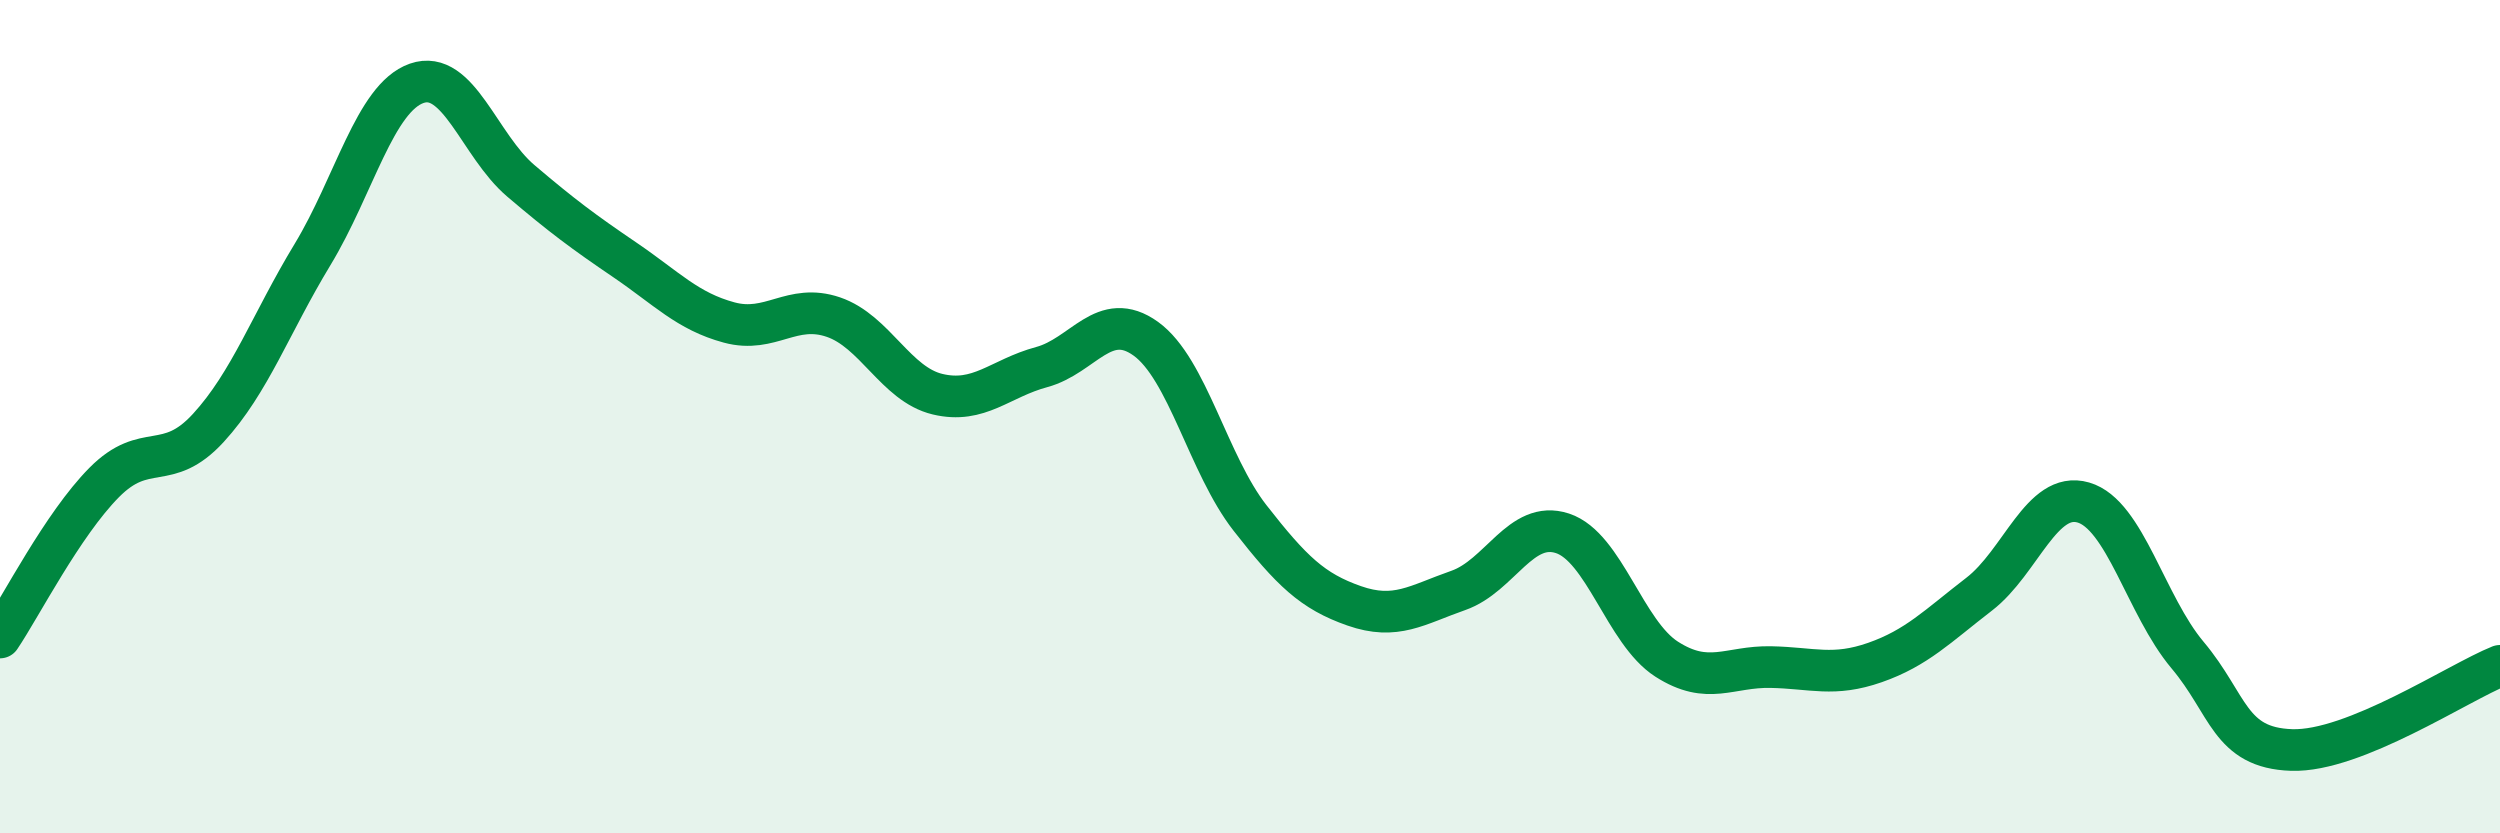
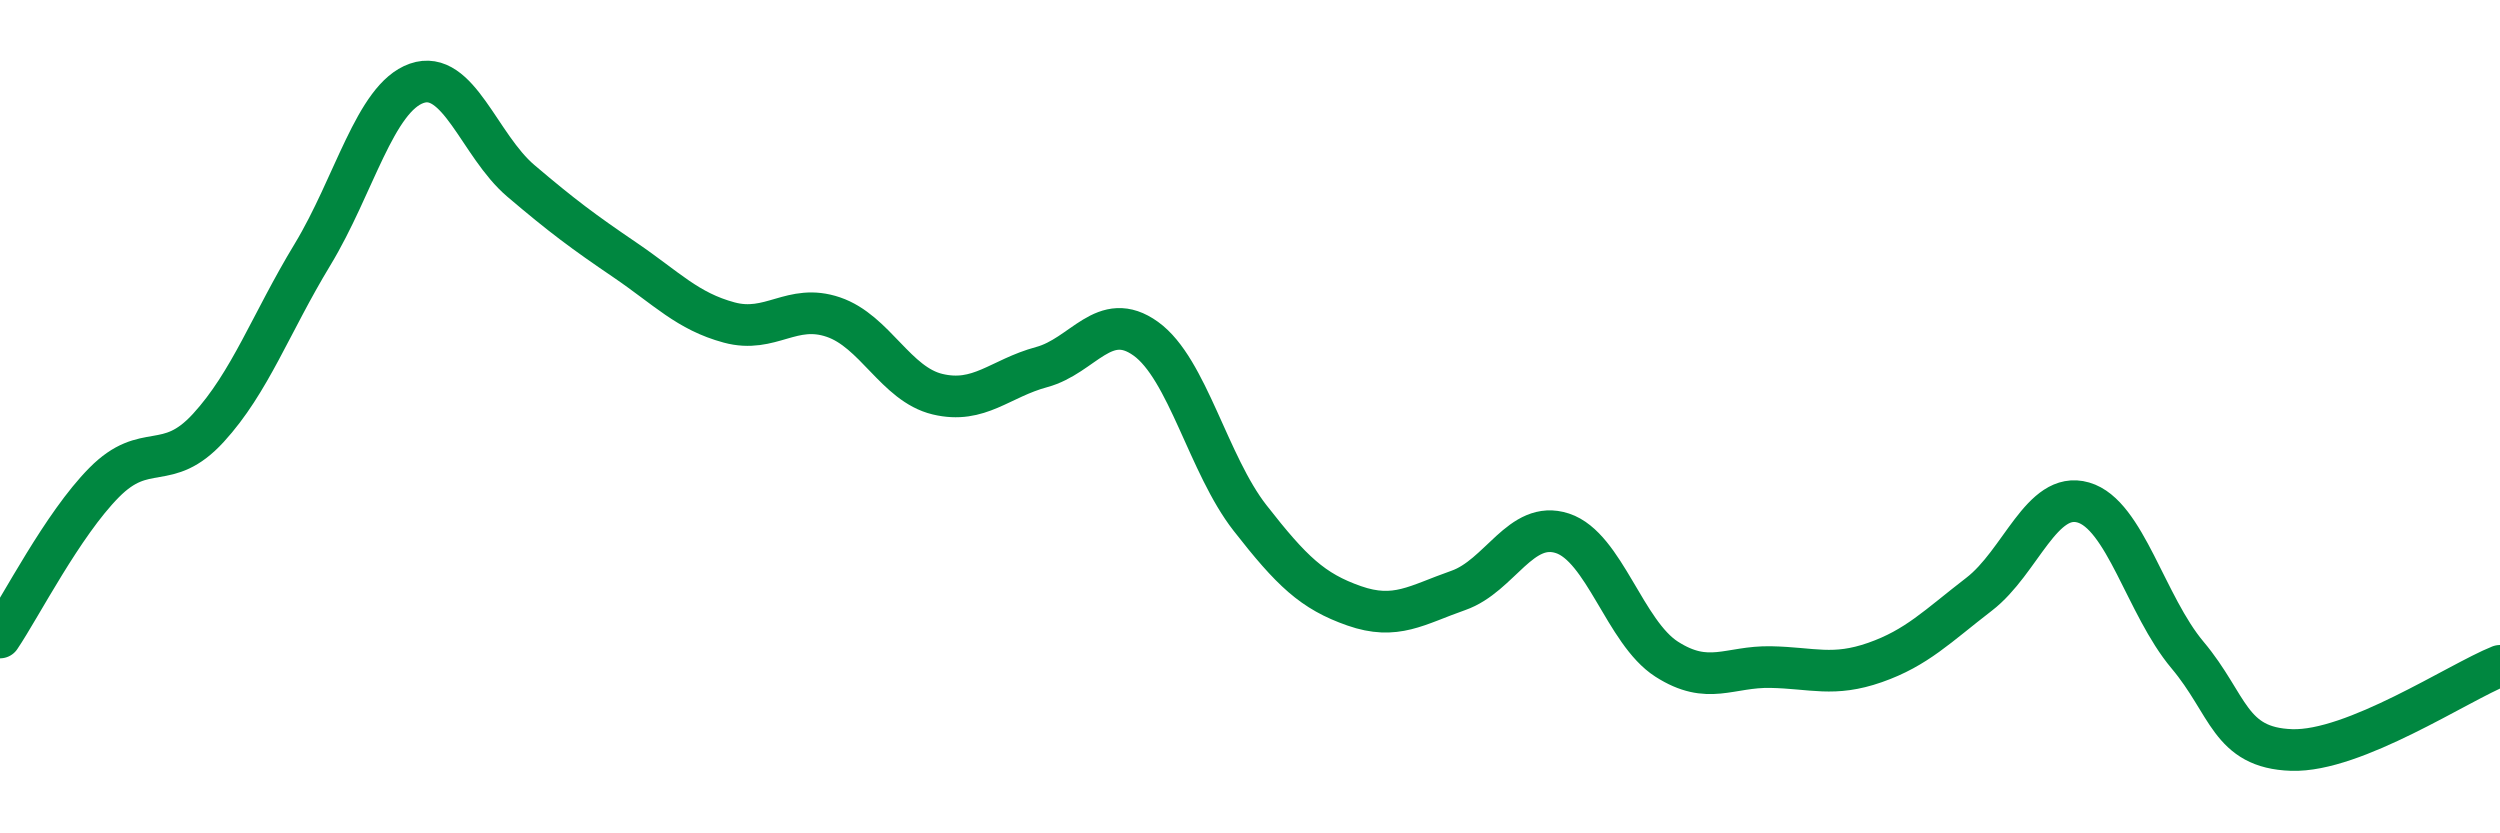
<svg xmlns="http://www.w3.org/2000/svg" width="60" height="20" viewBox="0 0 60 20">
-   <path d="M 0,15.3 C 0.5,14.56 1.5,12.59 2.5,11.58 C 3.5,10.57 4,11.36 5,10.27 C 6,9.18 6.5,7.76 7.5,6.11 C 8.5,4.46 9,2.35 10,2 C 11,1.65 11.5,3.49 12.5,4.34 C 13.5,5.19 14,5.56 15,6.24 C 16,6.92 16.5,7.47 17.5,7.74 C 18.5,8.01 19,7.27 20,7.61 C 21,7.95 21.5,9.22 22.5,9.46 C 23.5,9.7 24,9.08 25,8.81 C 26,8.54 26.5,7.41 27.5,8.13 C 28.5,8.85 29,11.15 30,12.43 C 31,13.71 31.5,14.19 32.5,14.54 C 33.5,14.89 34,14.52 35,14.17 C 36,13.82 36.5,12.47 37.5,12.8 C 38.5,13.13 39,15.18 40,15.82 C 41,16.46 41.5,15.99 42.5,16.01 C 43.5,16.03 44,16.25 45,15.9 C 46,15.55 46.5,15.03 47.5,14.26 C 48.5,13.49 49,11.77 50,12.06 C 51,12.35 51.5,14.53 52.5,15.72 C 53.5,16.91 53.5,17.95 55,18 C 56.5,18.05 59,16.38 60,15.98L60 20L0 20Z" fill="#008740" opacity="0.1" stroke-linecap="round" stroke-linejoin="round" />
  <path d="M 0,15.3 C 0.5,14.56 1.5,12.59 2.5,11.58 C 3.5,10.57 4,11.36 5,10.27 C 6,9.18 6.5,7.76 7.5,6.11 C 8.5,4.46 9,2.35 10,2 C 11,1.65 11.5,3.49 12.5,4.34 C 13.5,5.19 14,5.56 15,6.24 C 16,6.92 16.5,7.47 17.5,7.74 C 18.5,8.01 19,7.27 20,7.61 C 21,7.95 21.5,9.22 22.5,9.46 C 23.5,9.7 24,9.08 25,8.81 C 26,8.54 26.5,7.41 27.5,8.13 C 28.5,8.85 29,11.15 30,12.43 C 31,13.71 31.5,14.19 32.5,14.54 C 33.5,14.89 34,14.52 35,14.17 C 36,13.82 36.5,12.47 37.5,12.8 C 38.5,13.13 39,15.18 40,15.82 C 41,16.46 41.5,15.99 42.5,16.01 C 43.5,16.03 44,16.25 45,15.9 C 46,15.55 46.5,15.03 47.5,14.26 C 48.5,13.49 49,11.77 50,12.06 C 51,12.35 51.5,14.53 52.5,15.72 C 53.5,16.91 53.5,17.95 55,18 C 56.5,18.05 59,16.38 60,15.98" stroke="#008740" stroke-width="1" fill="none" stroke-linecap="round" stroke-linejoin="round" />
</svg>